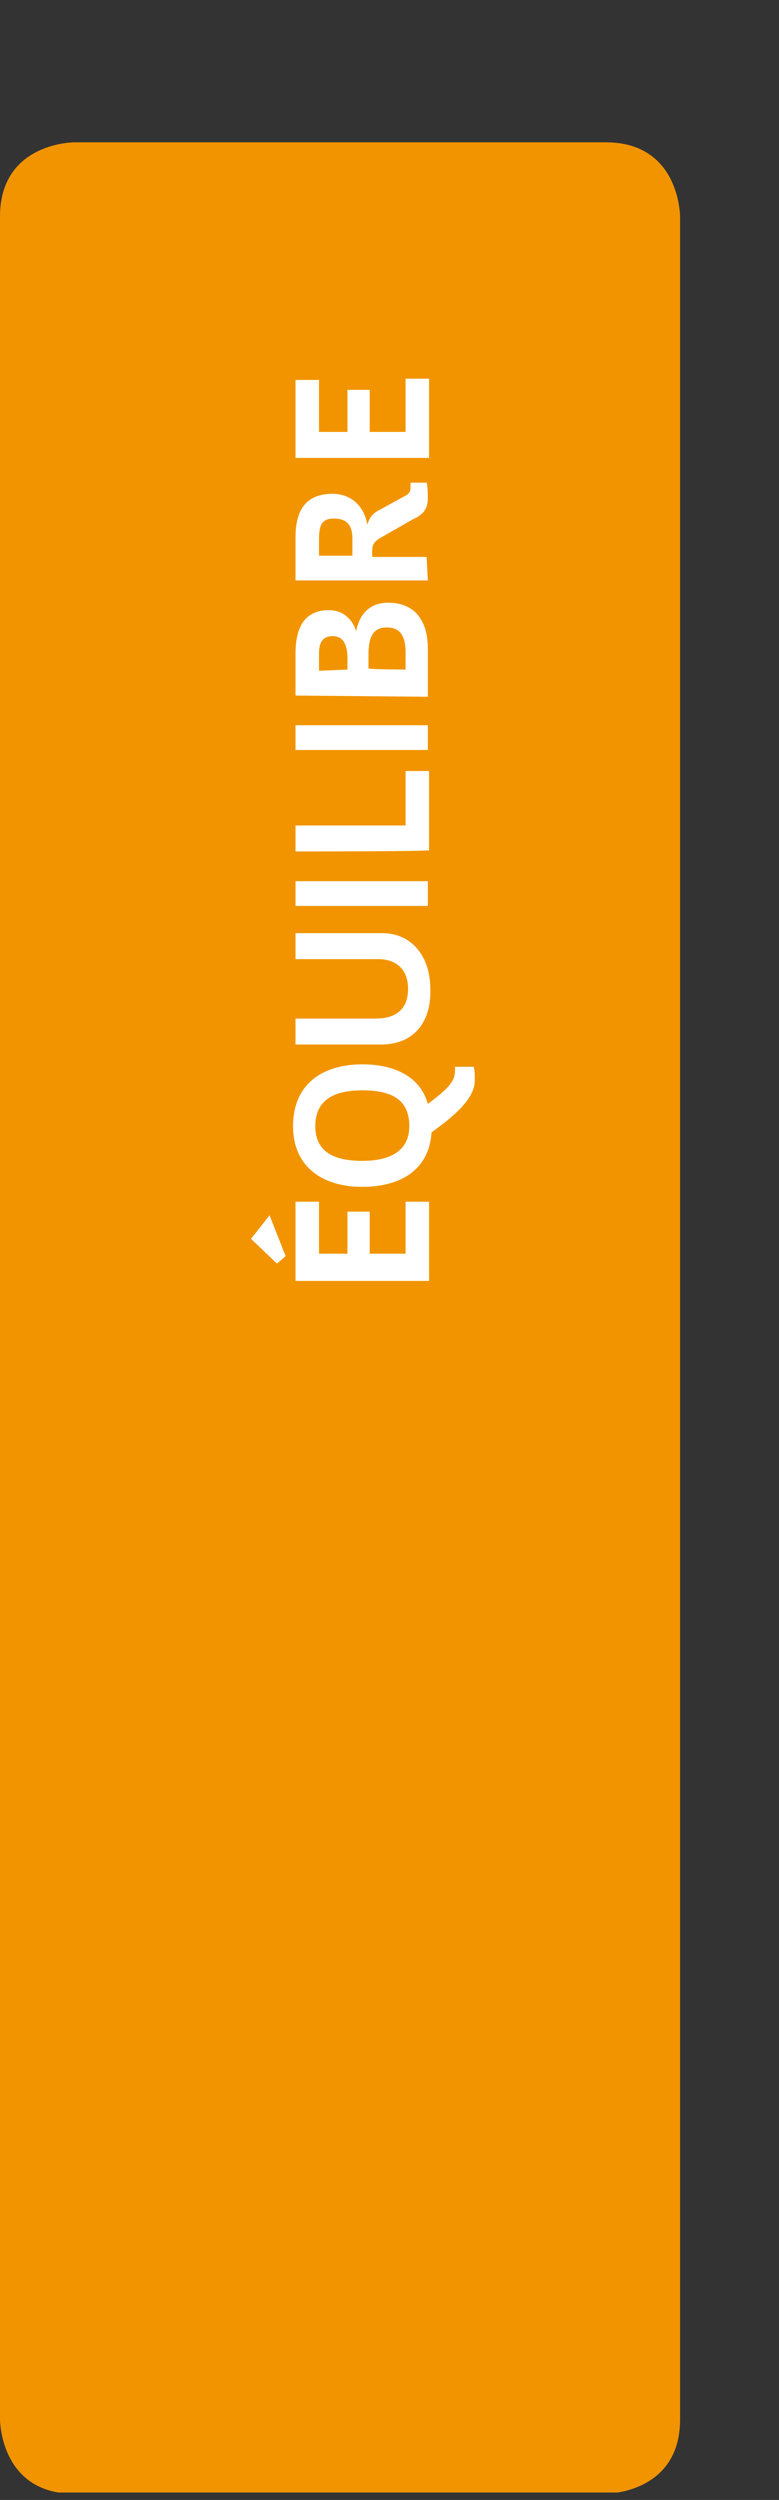
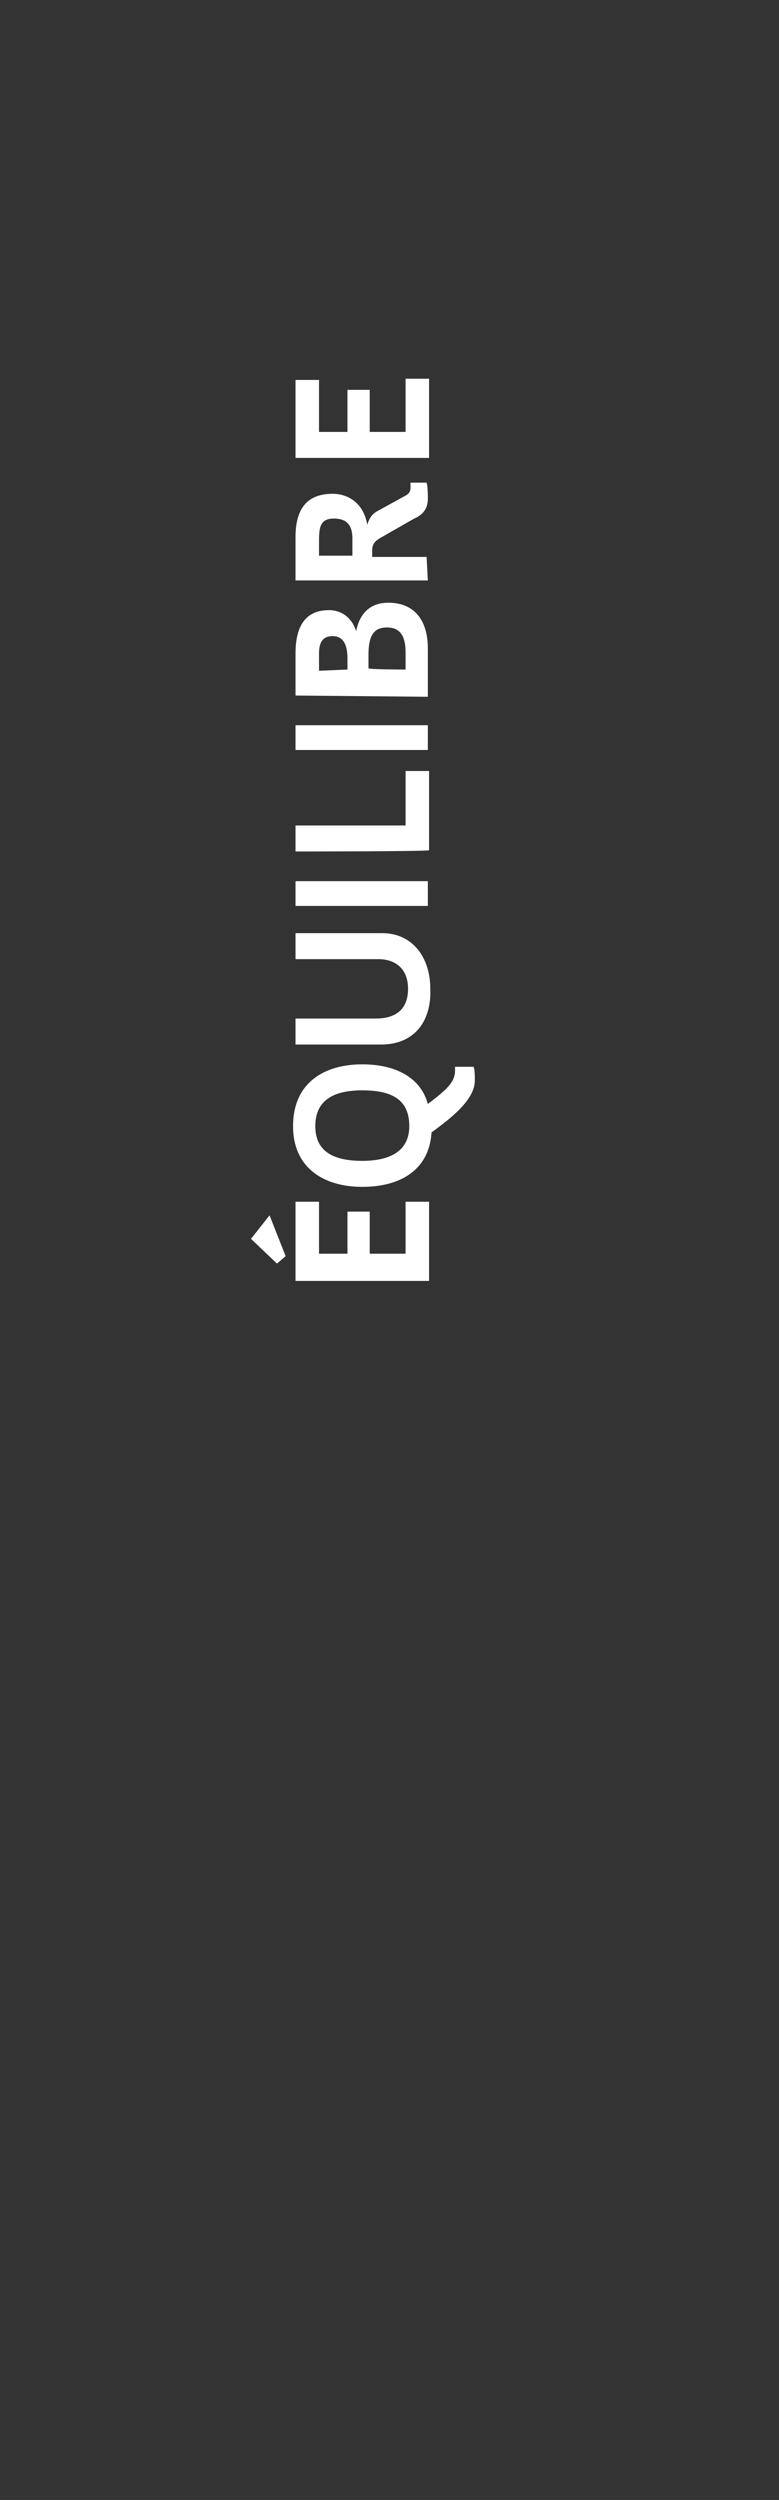
<svg xmlns="http://www.w3.org/2000/svg" xmlns:xlink="http://www.w3.org/1999/xlink" version="1.1" id="Calque_1" x="0px" y="0px" viewBox="-266 319.9 63 202" style="enable-background:new -266 319.9 63 202;" xml:space="preserve">
  <rect x="-266" y="319.9" width="63" height="202" fill="#333333" stroke="none" />
  <style type="text/css">
	.st0{display:none;}
	.st1{display:inline;}
	.st2{clip-path:url(#SVGID_2_);fill:#B1C800;}
	.st3{display:none;fill:#FFFFFF;}
	.st4{clip-path:url(#SVGID_4_);fill:#F29400;}
	.st5{fill:#FFFFFF;}
</style>
  <g class="st0">
    <g class="st1">
      <defs>
-         <rect id="SVGID_1_" x="-266" y="319.9" width="55" height="229.6" />
-       </defs>
+         </defs>
      <clipPath id="SVGID_2_">
        <use xlink:href="#SVGID_1_" style="overflow:visible;" />
      </clipPath>
      <path class="st2" d="M-266,543.5c0,0,0,6,6,6h43c0,0,6,0,6-6v-178c0,0,0-6-6-6h-43c0,0-6,0-6,6V543.5z" />
    </g>
  </g>
  <path class="st3" d="M-229.9,429.5l-1.5,0.8c-0.7-1.5-1.1-1.6-3-1.6h-8v-2h8.1C-231.7,426.7-230.7,427.5-229.9,429.5z" />
  <path class="st3" d="M-235.6,424.5h-6.9v-2.1h6.5c1.3,0,2.6-0.5,2.6-2.4c0-1.7-1.1-2.4-2.4-2.4h-6.7v-2.1h7c2.5,0,3.9,2,3.9,4.5  C-231.5,422.4-232.8,424.5-235.6,424.5z" />
  <path class="st3" d="M-242.5,413.3v-2.2l6.4-4.5h-6.4v-2h10.7v1.5l-7.6,5.2h7.6v2H-242.5z" />
  <path class="st3" d="M-242.5,402.3v-2h10.7v2H-242.5z" />
  <path class="st3" d="M-237.1,398.4c-3.2,0-5.6-1.6-5.6-4.9c0-3.5,2.5-5,5.6-5c3.2,0,5.6,1.6,5.6,5  C-231.5,396.8-234,398.4-237.1,398.4z M-237.1,390.5c-2.6,0-3.8,1-3.8,2.9c0,2,1.4,2.8,3.8,2.8c2.4,0,3.8-0.9,3.8-2.8  C-233.3,391.5-234.5,390.5-237.1,390.5z" />
  <path class="st3" d="M-231.8,386.6h-10.7v-3.5c0-2,0.7-3.5,3-3.5c1.2,0,2.5,0.7,2.8,2.5c0.2-0.6,0.4-0.9,1-1.2l2-1.1  c0.4-0.2,0.5-0.4,0.5-0.7v-0.4h1.3c0.1,0.3,0.1,1,0.1,1.3c0,0.8-0.4,1.3-1.1,1.6l-2.8,1.6c-0.5,0.3-0.6,0.6-0.6,1v0.5h4.4  L-231.8,386.6L-231.8,386.6z M-237.9,384.5v-1.3c0-1.3-0.7-1.6-1.5-1.6c-1.1,0-1.2,0.7-1.2,1.8v1.2H-237.9z" />
  <g>
    <g>
      <defs>
        <rect id="SVGID_3_" x="-266" y="291.7" width="55" height="229.6" />
      </defs>
      <clipPath id="SVGID_4_">
        <use xlink:href="#SVGID_3_" style="overflow:visible;" />
      </clipPath>
-       <path class="st4" d="M-266,515.4c0,0,0,6,6,6h43c0,0,6,0,6-6v-178c0,0,0-6-6-6h-43c0,0-6,0-6,6V515.4z" />
    </g>
  </g>
  <path class="st5" d="M-243.6,422l-2.1-2l1.5-1.9l1.3,3.3L-243.6,422z M-242.1,423.3v-6.3h1.9v4.2h2.3v-3.4h1.8v3.4h2.9V417h1.9v6.4  H-242.1z" />
  <path class="st5" d="M-231.1,411.4c-0.2,3.1-2.6,4.4-5.6,4.4c-3.2,0-5.6-1.6-5.6-4.9c0-3.5,2.5-5,5.6-5c2.6,0,4.7,1,5.3,3.2  c1.6-1.2,2.2-1.8,2.2-2.7v-0.3h1.5c0.1,0.2,0.1,0.8,0.1,1.1C-227.6,408.8-229.6,410.3-231.1,411.4z M-236.7,408  c-2.6,0-3.8,1-3.8,2.9c0,2,1.4,2.8,3.8,2.8c2.4,0,3.8-0.9,3.8-2.8C-232.9,408.9-234.1,408-236.7,408z" />
  <path class="st5" d="M-235.2,404.3h-6.9v-2.1h6.5c1.3,0,2.6-0.5,2.6-2.4c0-1.7-1.1-2.4-2.4-2.4h-6.7v-2.1h7c2.5,0,3.9,2,3.9,4.5  C-231.1,402.2-232.3,404.3-235.2,404.3z" />
  <path class="st5" d="M-242.1,393.1v-2h10.7v2H-242.1z" />
  <path class="st5" d="M-242.1,388.7v-2.1h8.9v-4.4h1.9v6.4C-231.4,388.7-242.1,388.7-242.1,388.7z" />
  <path class="st5" d="M-242.1,380.5v-2h10.7v2H-242.1z" />
  <path class="st5" d="M-242.1,376.1v-3.4c0-2.2,0.8-3.5,2.7-3.5c1.1,0,1.9,0.7,2.2,1.7c0.3-1.5,1.2-2.3,2.6-2.3  c2.1,0,3.2,1.4,3.2,3.7v3.9L-242.1,376.1L-242.1,376.1z M-237.9,374v-0.9c0-1.2-0.4-1.8-1.2-1.8c-0.8,0-1.1,0.5-1.1,1.4v1.4  L-237.9,374L-237.9,374z M-233.2,374v-1.4c0-1.5-0.6-2-1.5-2c-1.1,0-1.5,0.7-1.5,2.2v1.1C-236.1,374-233.2,374-233.2,374z" />
  <path class="st5" d="M-231.4,366.8h-10.7v-3.5c0-2,0.7-3.5,3-3.5c1.2,0,2.5,0.7,2.8,2.5c0.2-0.6,0.4-0.9,1-1.2l2-1.1  c0.4-0.2,0.5-0.4,0.5-0.7v-0.4h1.3c0.1,0.3,0.1,1,0.1,1.3c0,0.8-0.4,1.3-1.1,1.6l-2.8,1.6c-0.5,0.3-0.6,0.6-0.6,1v0.5h4.4  L-231.4,366.8L-231.4,366.8z M-237.5,364.7v-1.3c0-1.3-0.7-1.6-1.5-1.6c-1.1,0-1.2,0.7-1.2,1.8v1.2H-237.5z" />
  <path class="st5" d="M-242.1,356.9v-6.3h1.9v4.2h2.3v-3.4h1.8v3.4h2.9v-4.3h1.9v6.4H-242.1z" />
</svg>